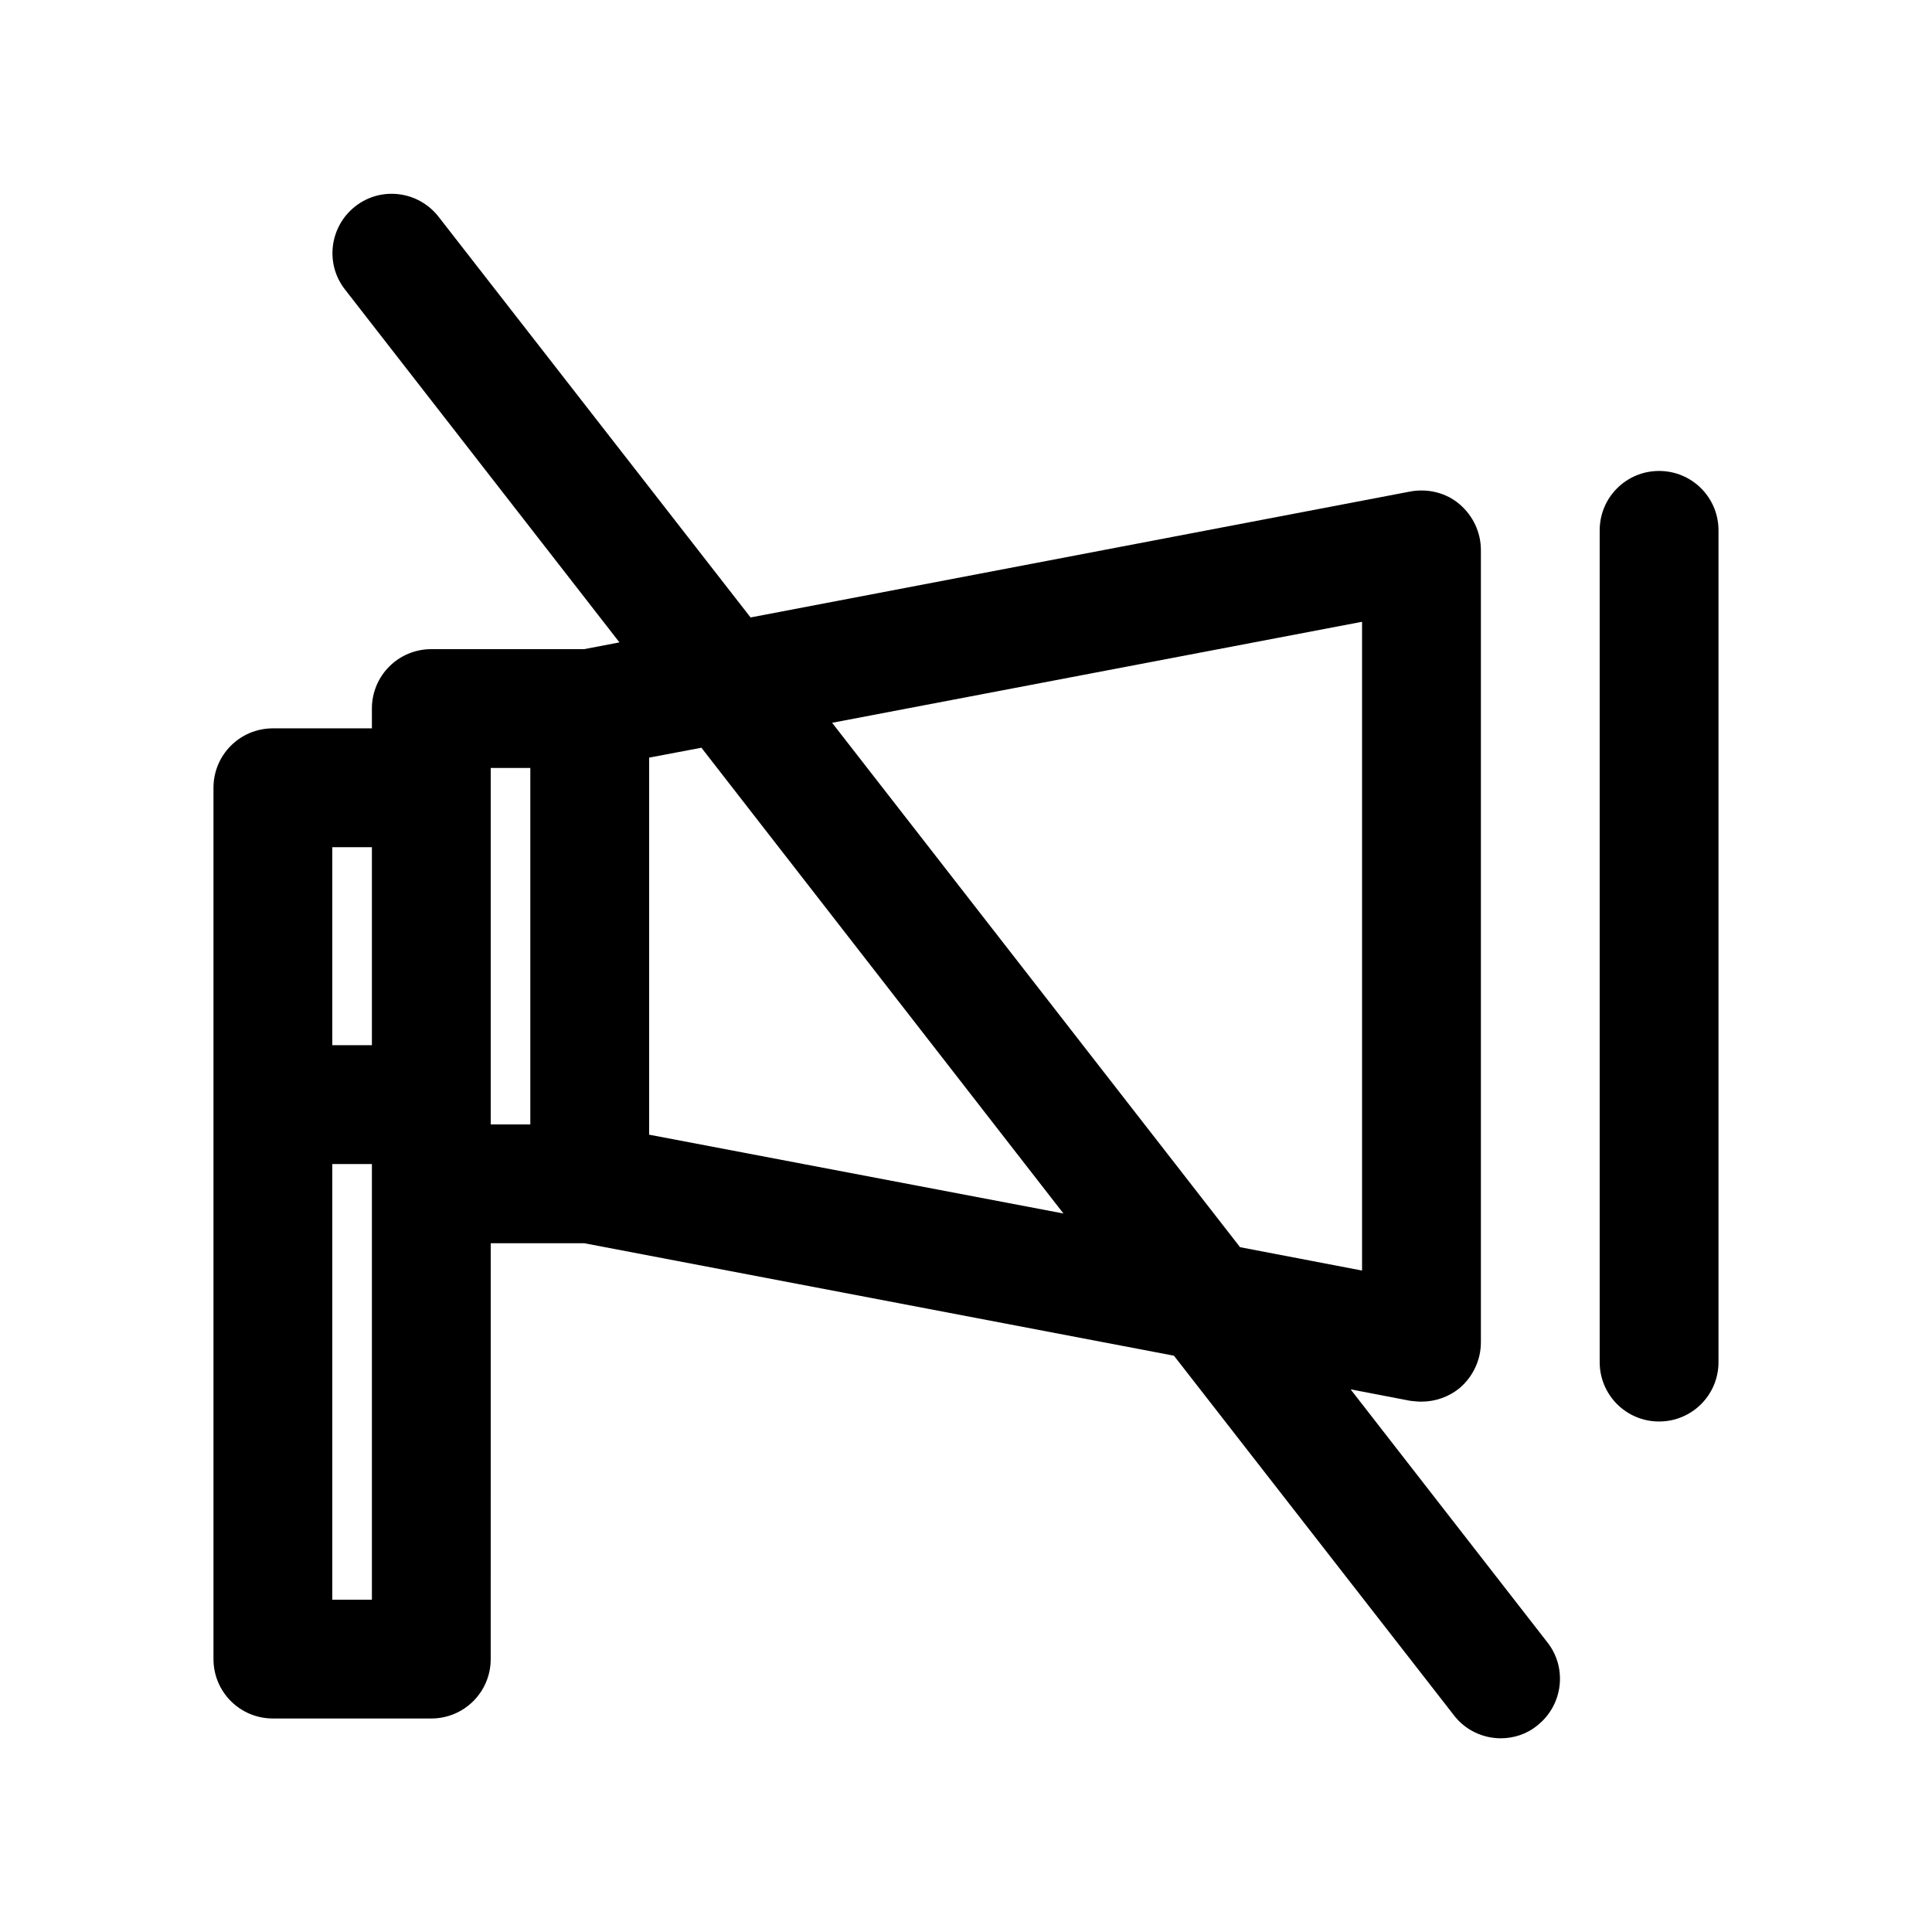
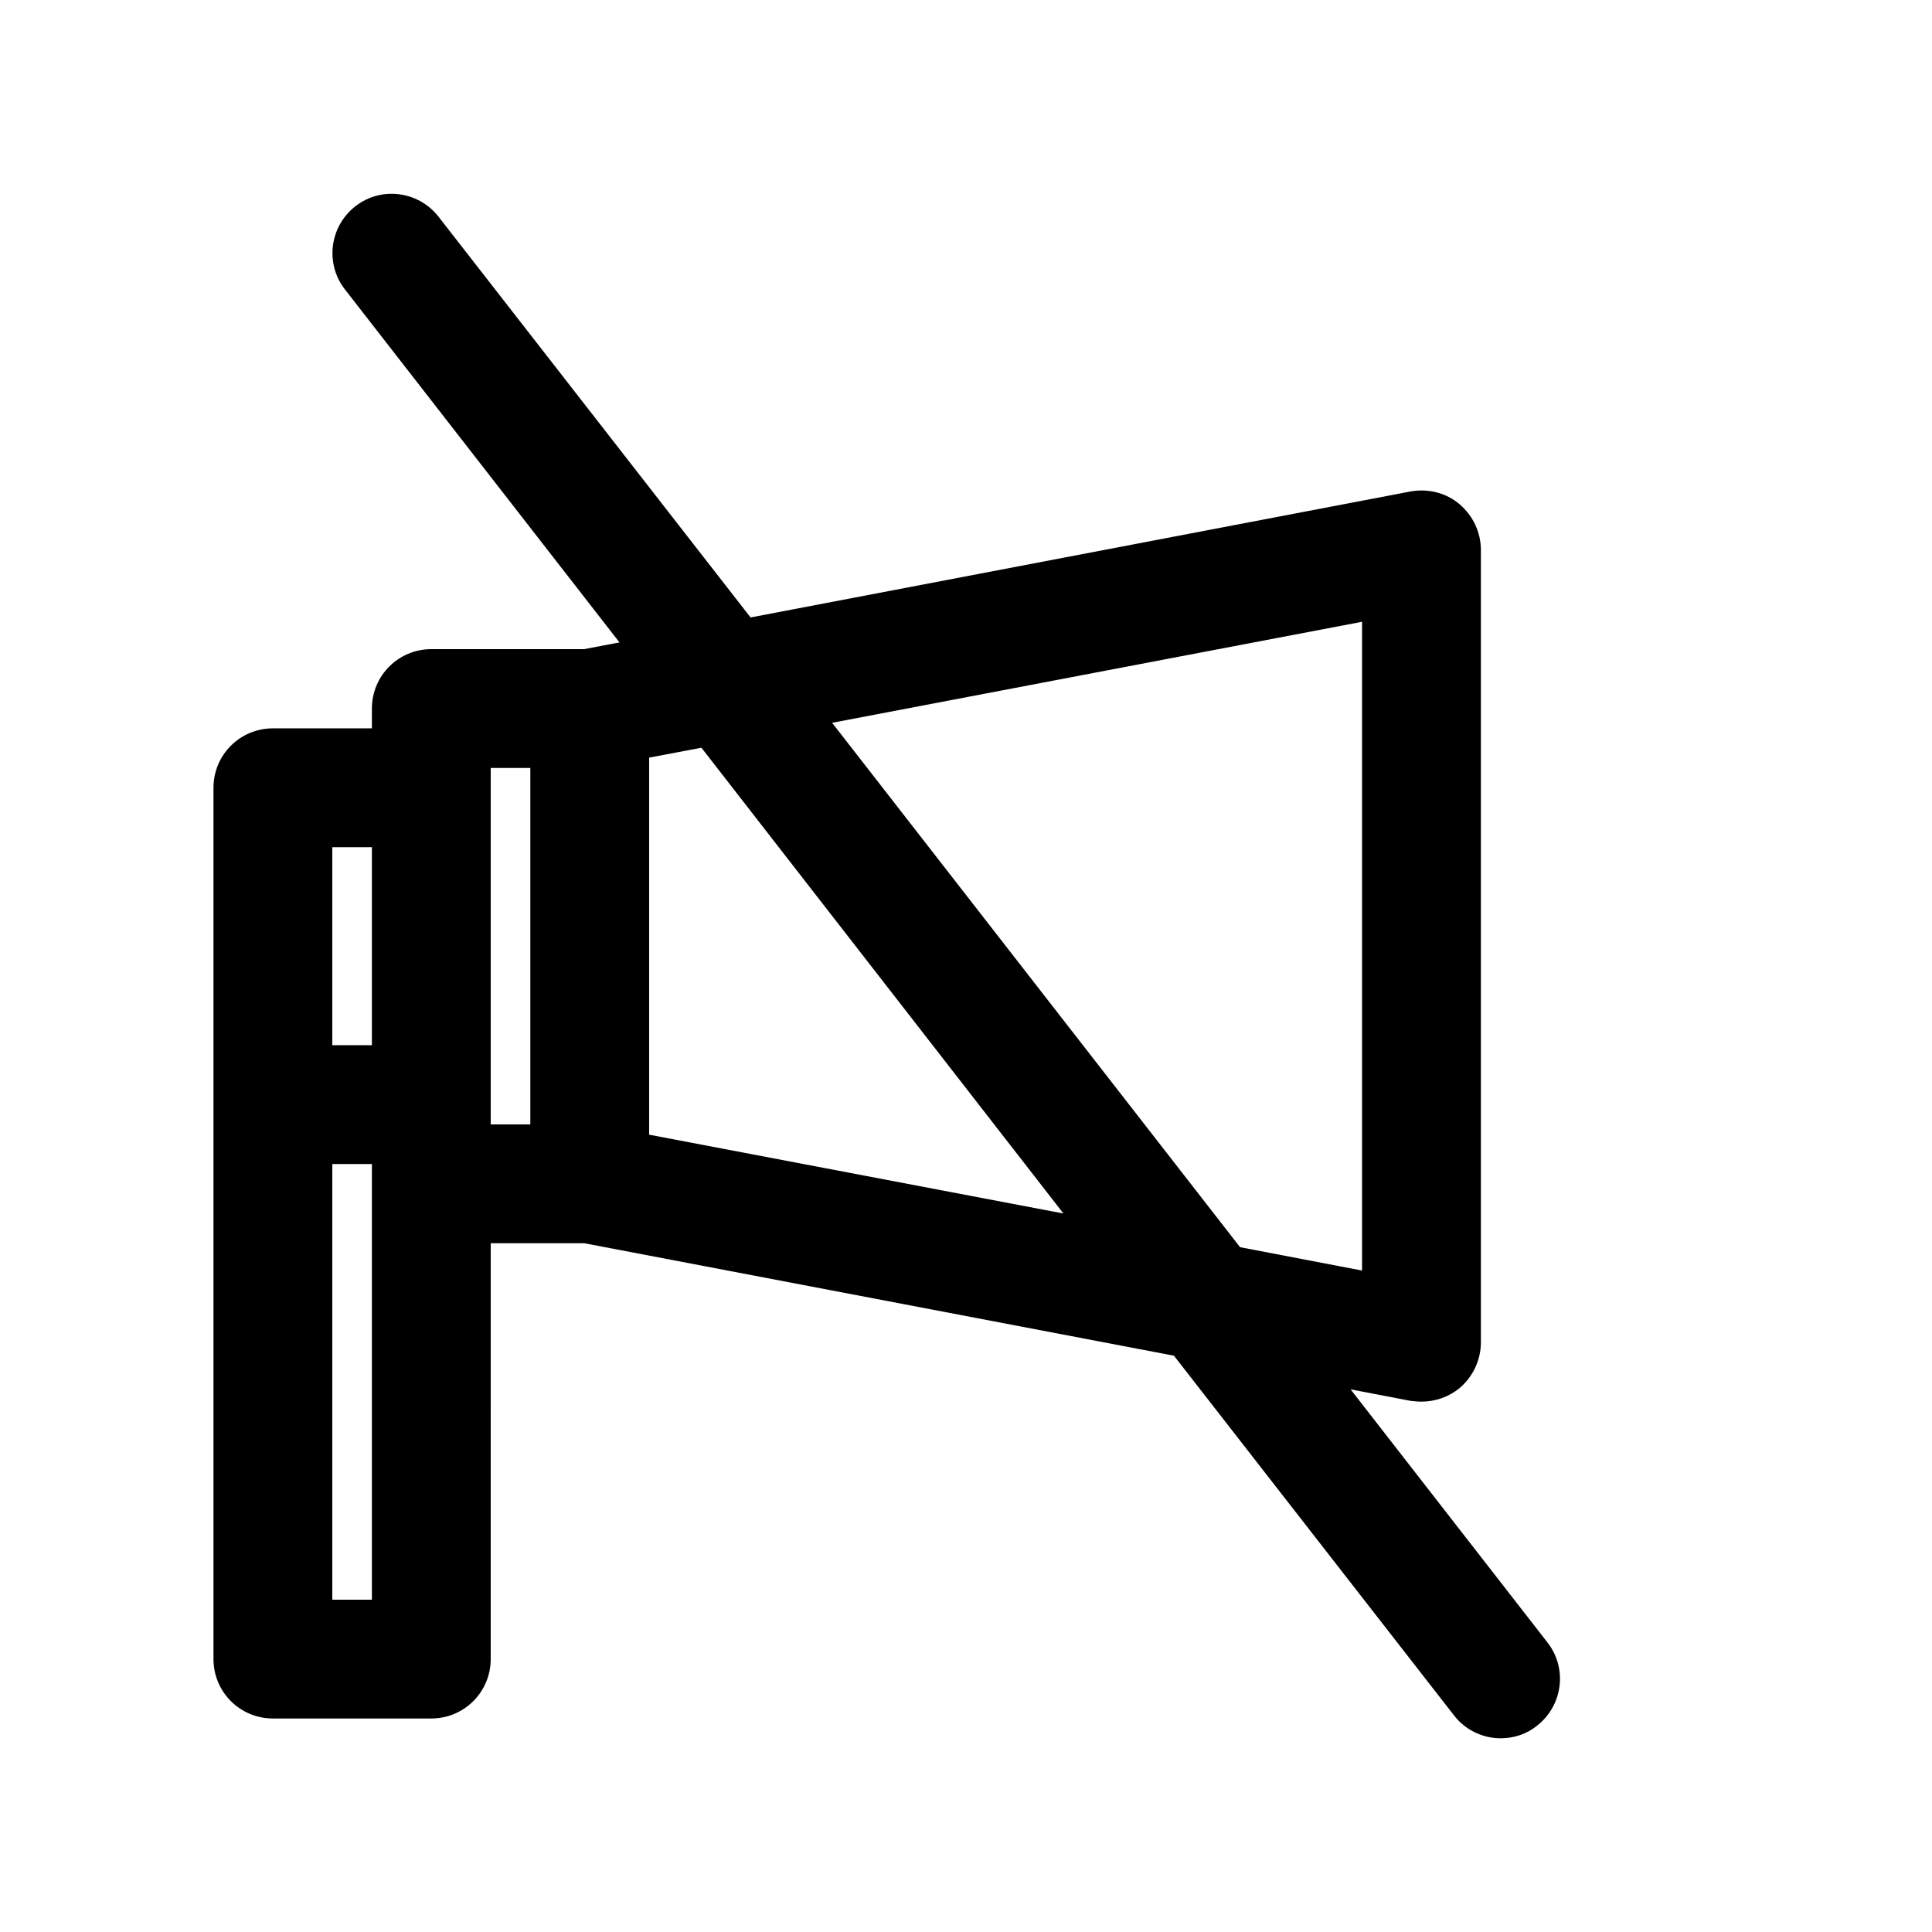
<svg xmlns="http://www.w3.org/2000/svg" fill="#000000" width="800px" height="800px" version="1.1" viewBox="144 144 512 512">
  <g>
    <path d="m258.3 316.03c-8.711 0-15.742 7.031-15.742 15.742v5.25h-26.242c-8.711 0-15.742 7.031-15.742 15.742v230.91c0 8.711 7.031 15.742 15.742 15.742h41.984c8.711 0 15.742-7.031 15.742-15.742l0.004-110.21h24.77l156.29 29.809 74.207 95.305c3.043 3.988 7.766 6.086 12.387 6.086 3.359 0 6.824-1.051 9.656-3.359 6.824-5.352 8.082-15.219 2.731-22.043l-52.164-67.07 15.848 3.043c0.941 0.109 1.992 0.211 2.938 0.211 3.672 0 7.242-1.258 10.078-3.57 3.566-3.039 5.664-7.449 5.664-12.172v-209.92c0-4.723-2.098-9.133-5.668-12.176-3.57-3.043-8.398-4.199-13.016-3.359l-174.86 33.379-82.707-106.22c-5.352-6.824-15.219-8.082-22.043-2.731-6.824 5.352-8.082 15.219-2.731 22.043l72.738 93.52-9.34 1.785zm-26.238 52.48h10.496v52.48h-10.496zm10.496 199.42h-10.496v-115.45h10.496zm31.488-131.2v-89.215h10.496v94.465h-10.496zm230.91-127.95v171.93l-32.328-6.191-108.11-138.97zm-79.137 156.81-109.79-20.887v-99.922l13.855-2.625z" />
-     <path d="m599.42 504.96v-220.41c0-8.711-7.031-15.742-15.742-15.742-8.711-0.004-15.746 7.031-15.746 15.742v220.42c0 8.711 7.031 15.742 15.742 15.742 8.715 0 15.746-7.031 15.746-15.746z" />
  </g>
</svg>